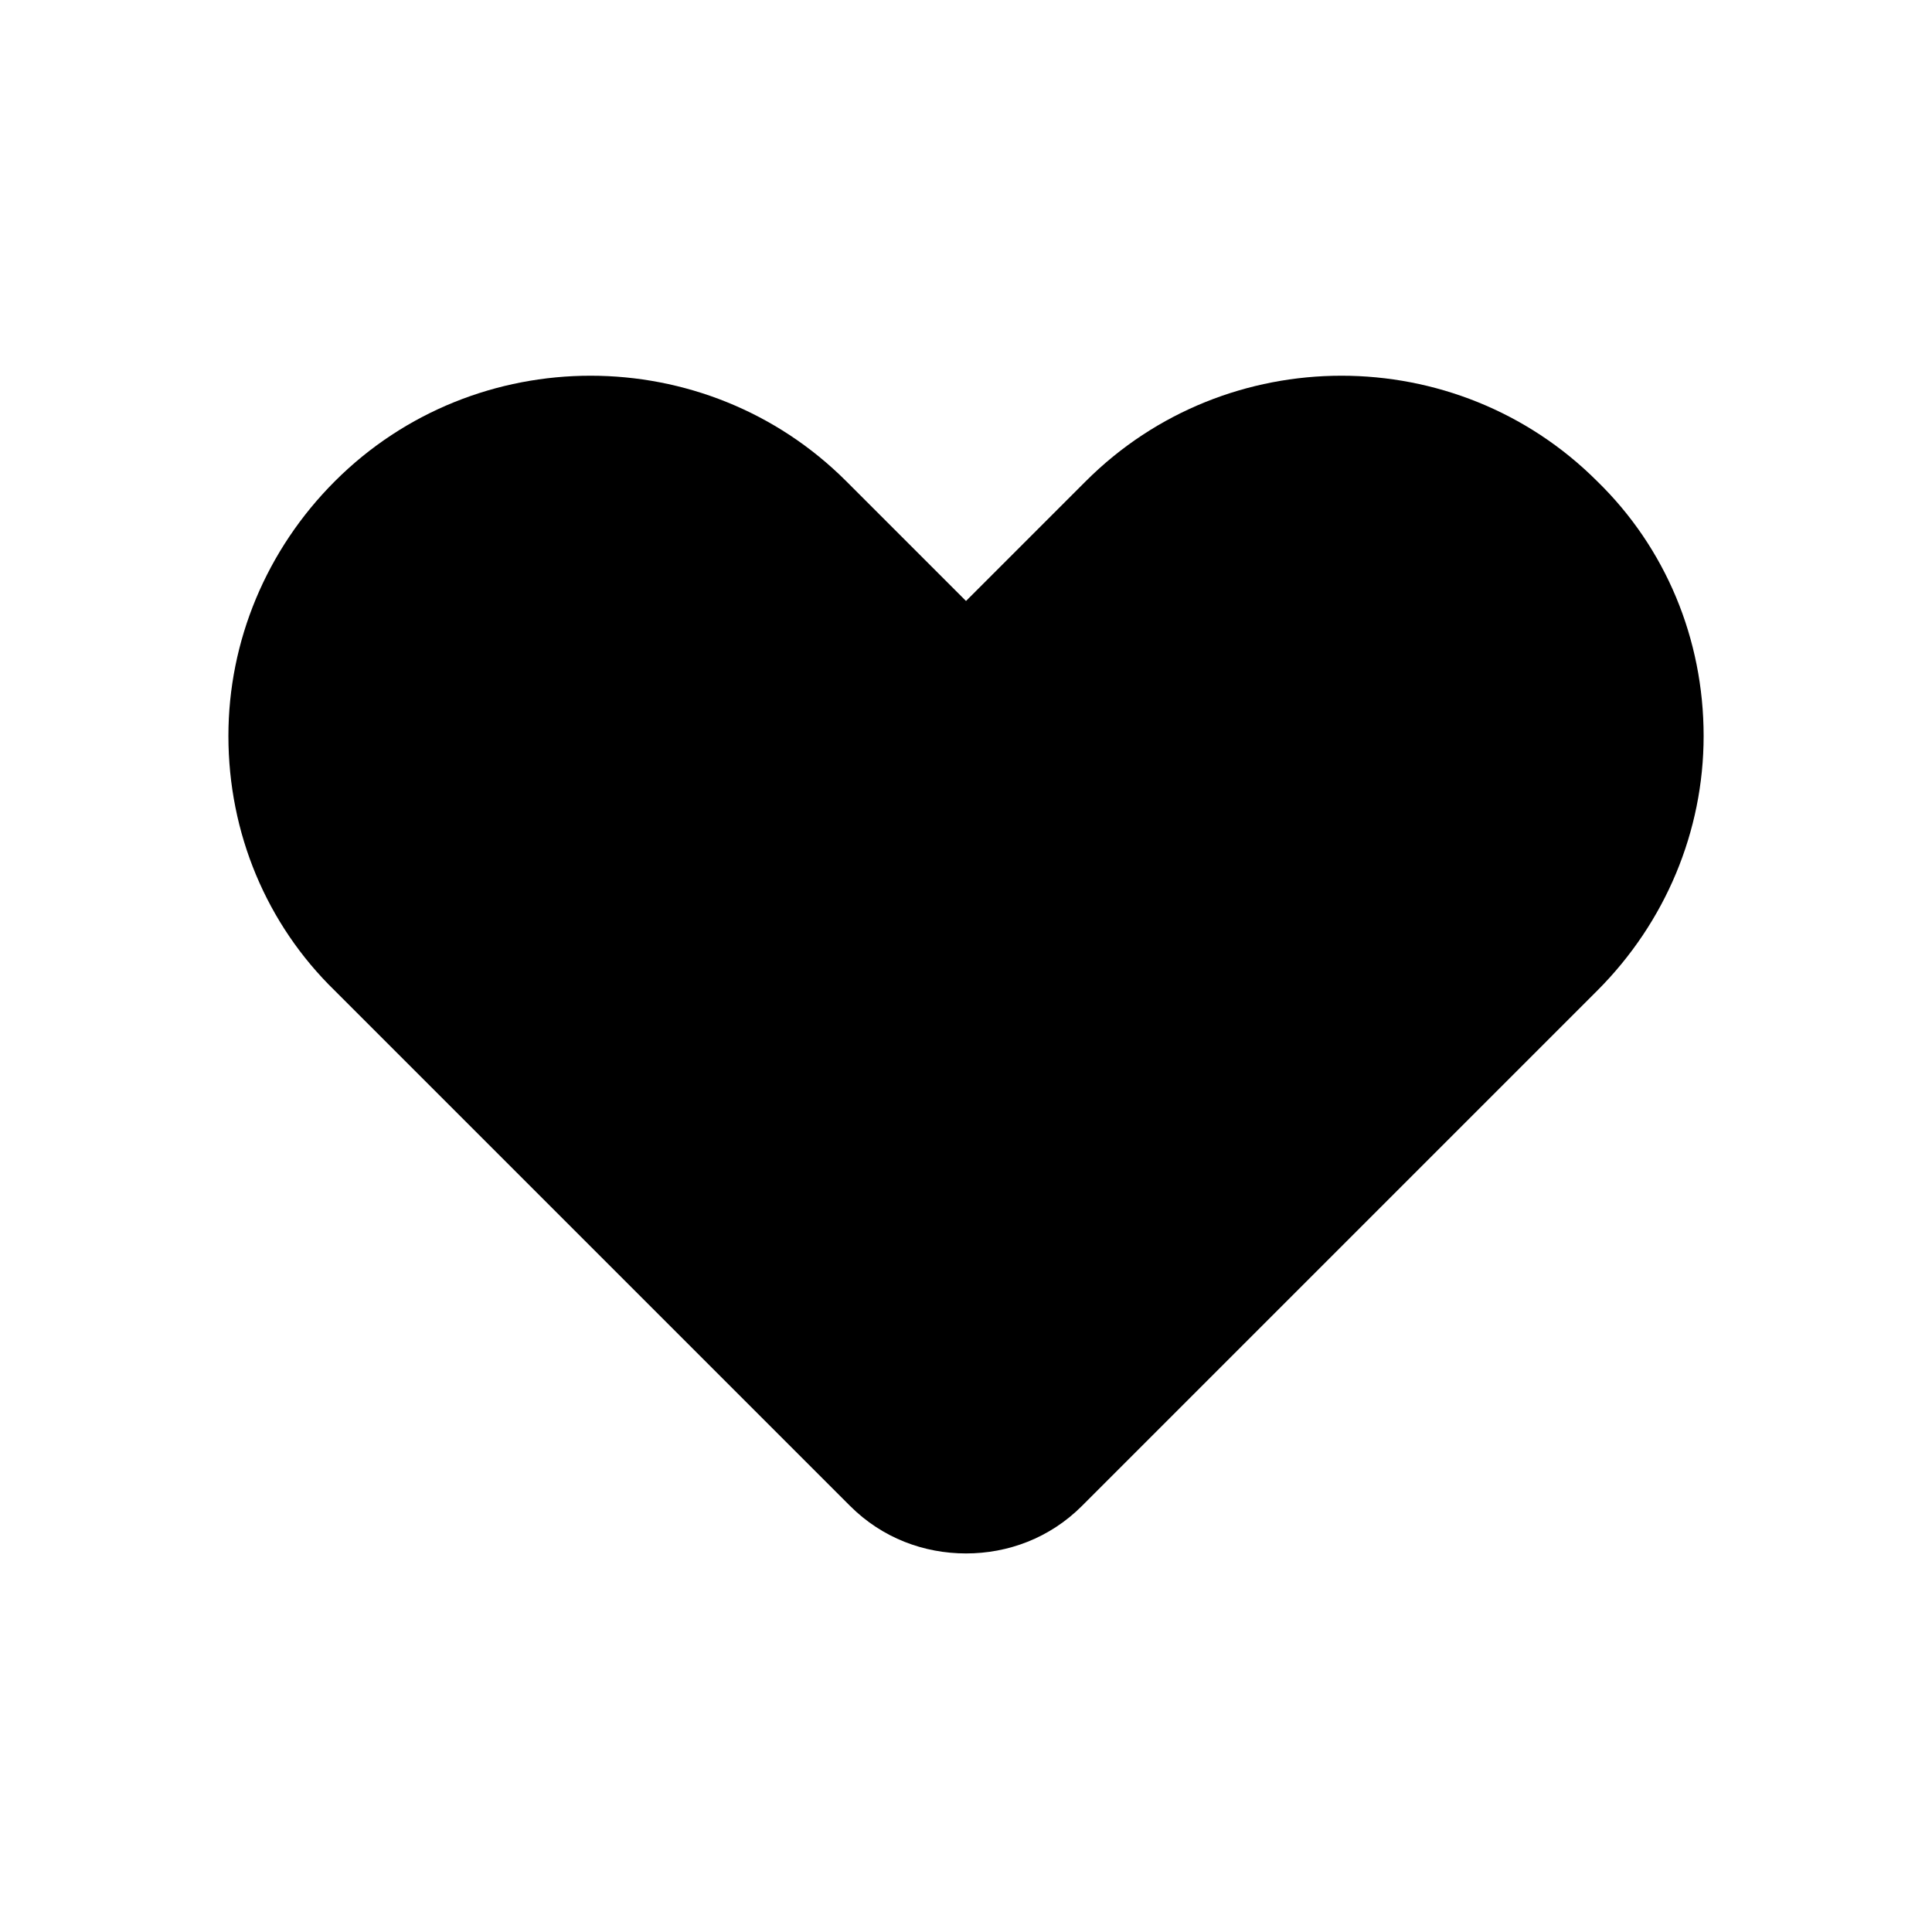
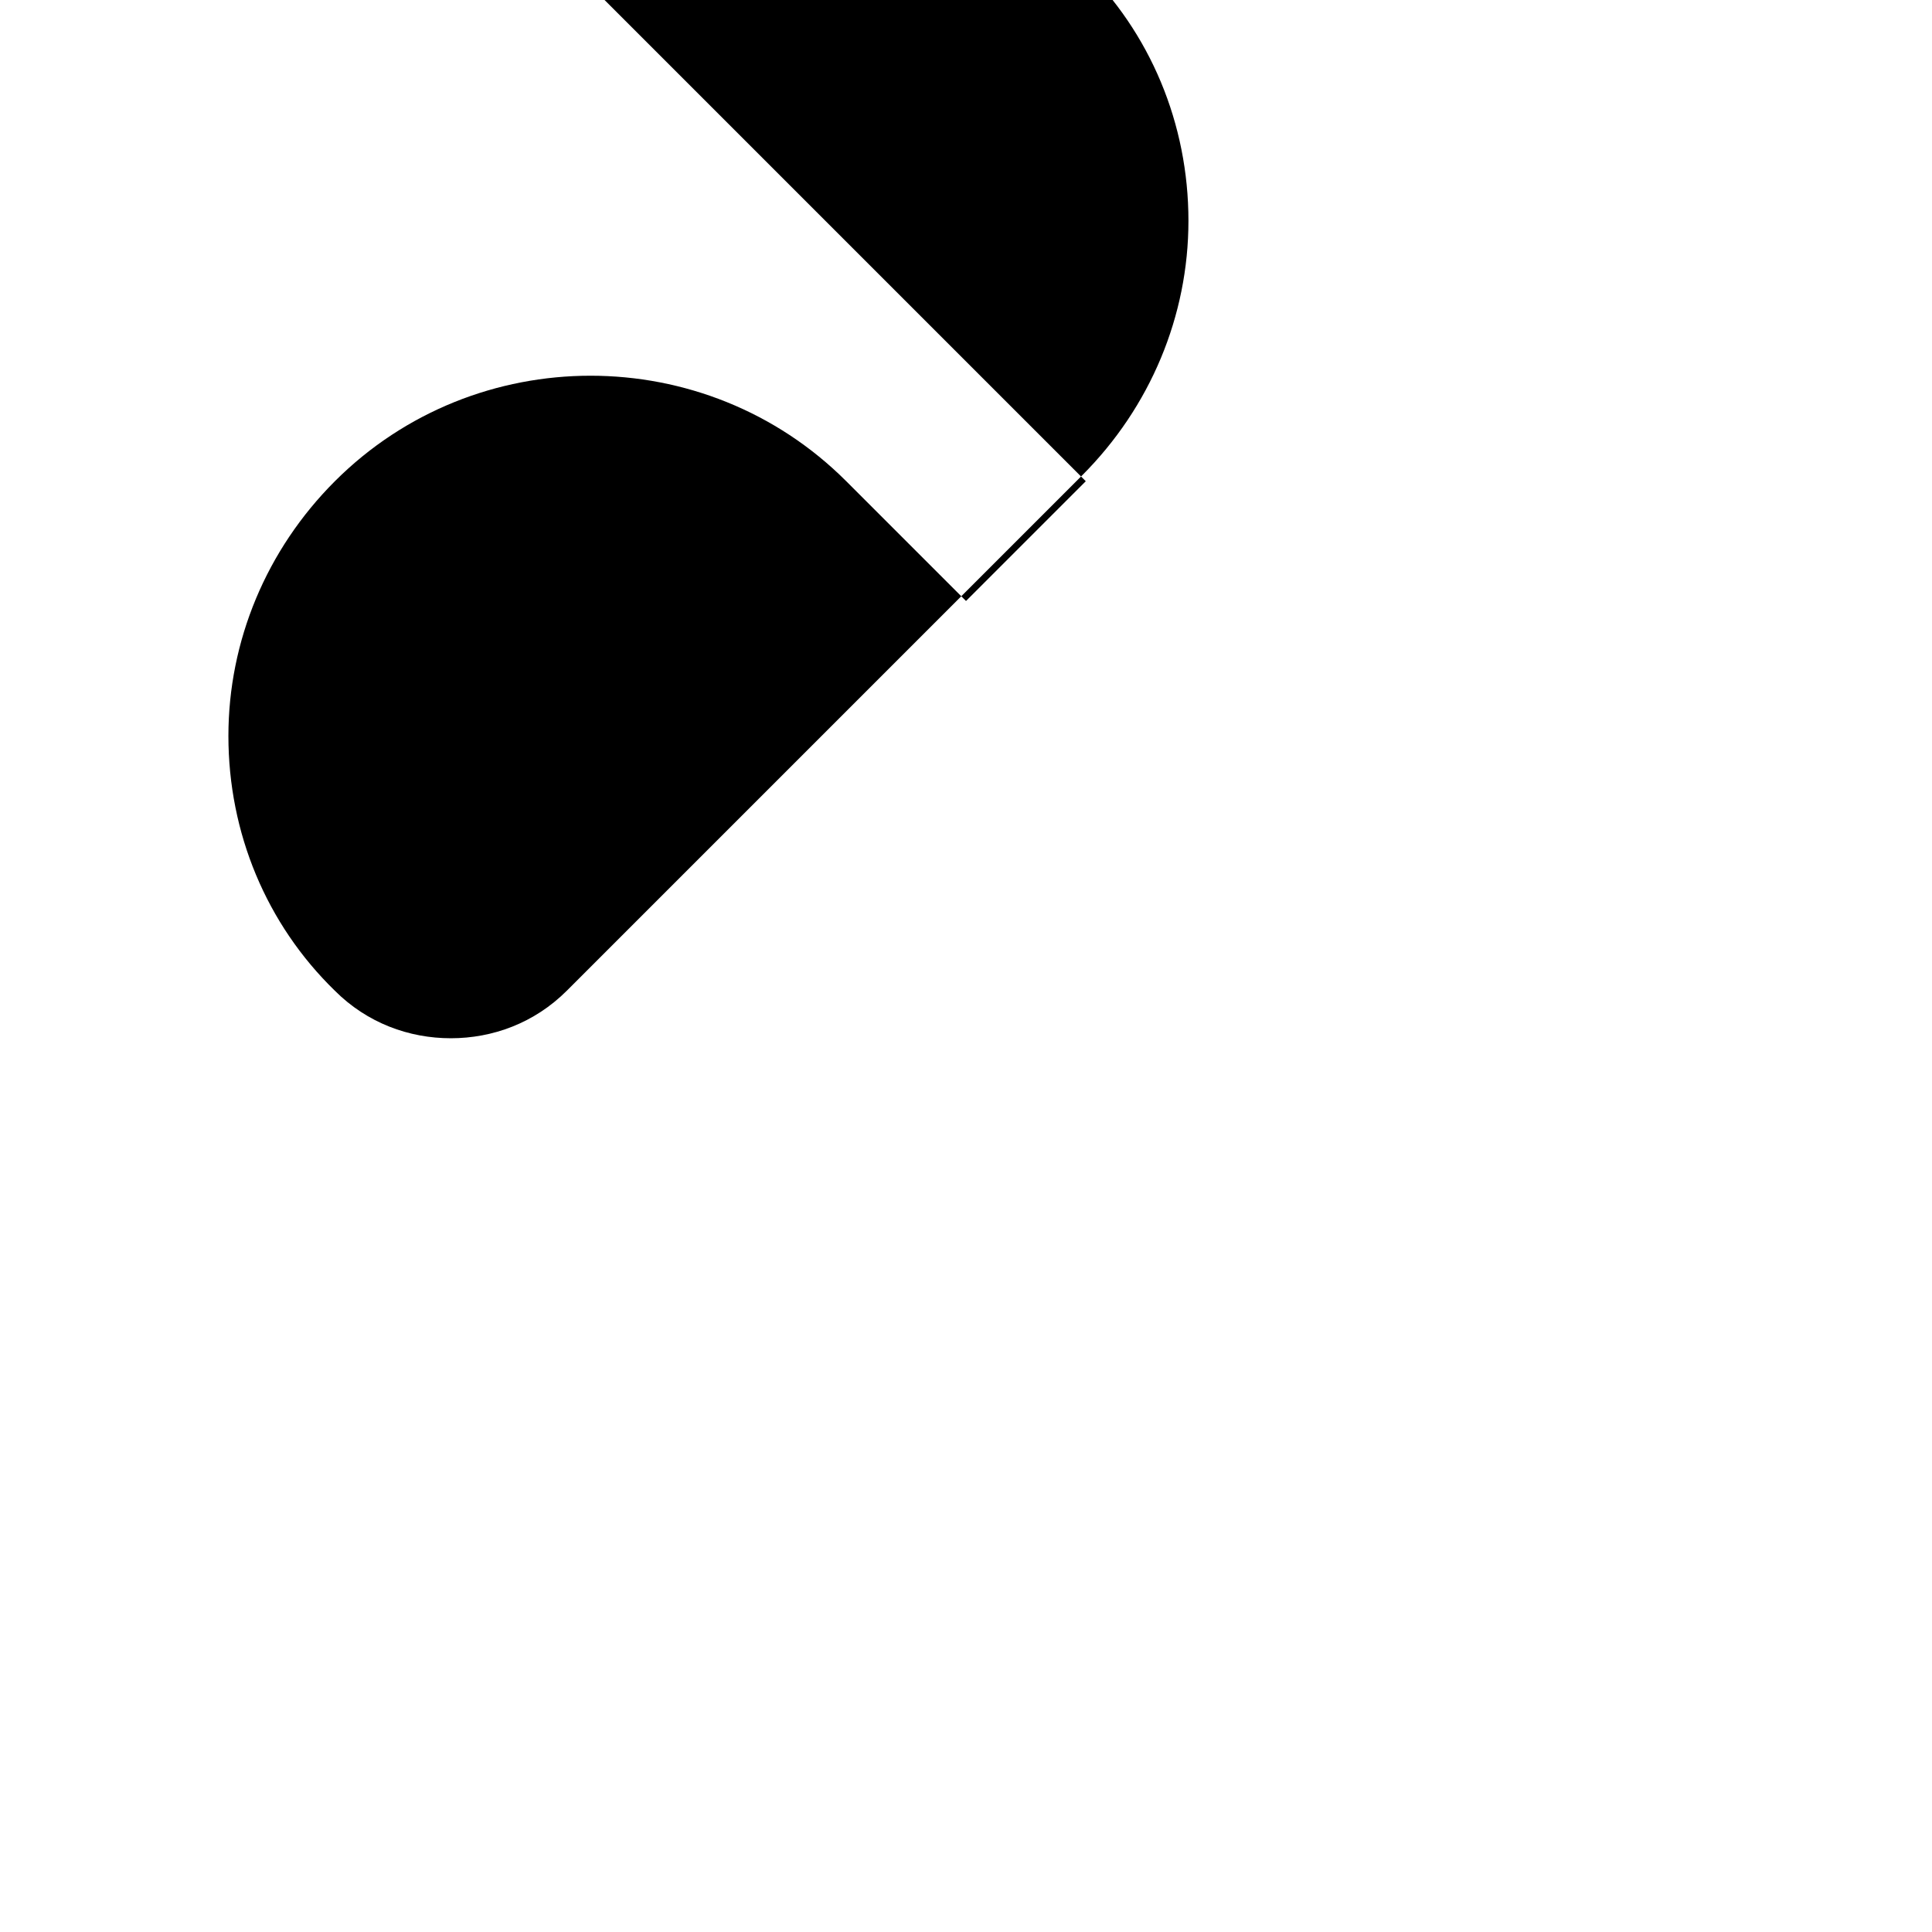
<svg xmlns="http://www.w3.org/2000/svg" fill="#000000" width="800px" height="800px" version="1.1" viewBox="144 144 512 512">
-   <path d="m431.74 271.53-31.738 31.738-31.738-31.738c-37.281-37.281-98.242-37.281-135.52 0-18.137 18.137-28.215 42.32-28.215 67.512 0 25.695 10.078 49.879 28.215 67.512l136.53 136.53c8.566 8.566 19.648 12.594 30.73 12.594s22.168-4.031 30.73-12.594l136.53-136.53c18.137-18.137 28.215-42.32 28.215-67.512 0-25.695-10.078-49.879-28.215-67.512-37.281-37.281-98.242-37.281-135.52 0z" />
+   <path d="m431.74 271.53-31.738 31.738-31.738-31.738c-37.281-37.281-98.242-37.281-135.52 0-18.137 18.137-28.215 42.32-28.215 67.512 0 25.695 10.078 49.879 28.215 67.512c8.566 8.566 19.648 12.594 30.73 12.594s22.168-4.031 30.73-12.594l136.53-136.53c18.137-18.137 28.215-42.32 28.215-67.512 0-25.695-10.078-49.879-28.215-67.512-37.281-37.281-98.242-37.281-135.52 0z" />
</svg>